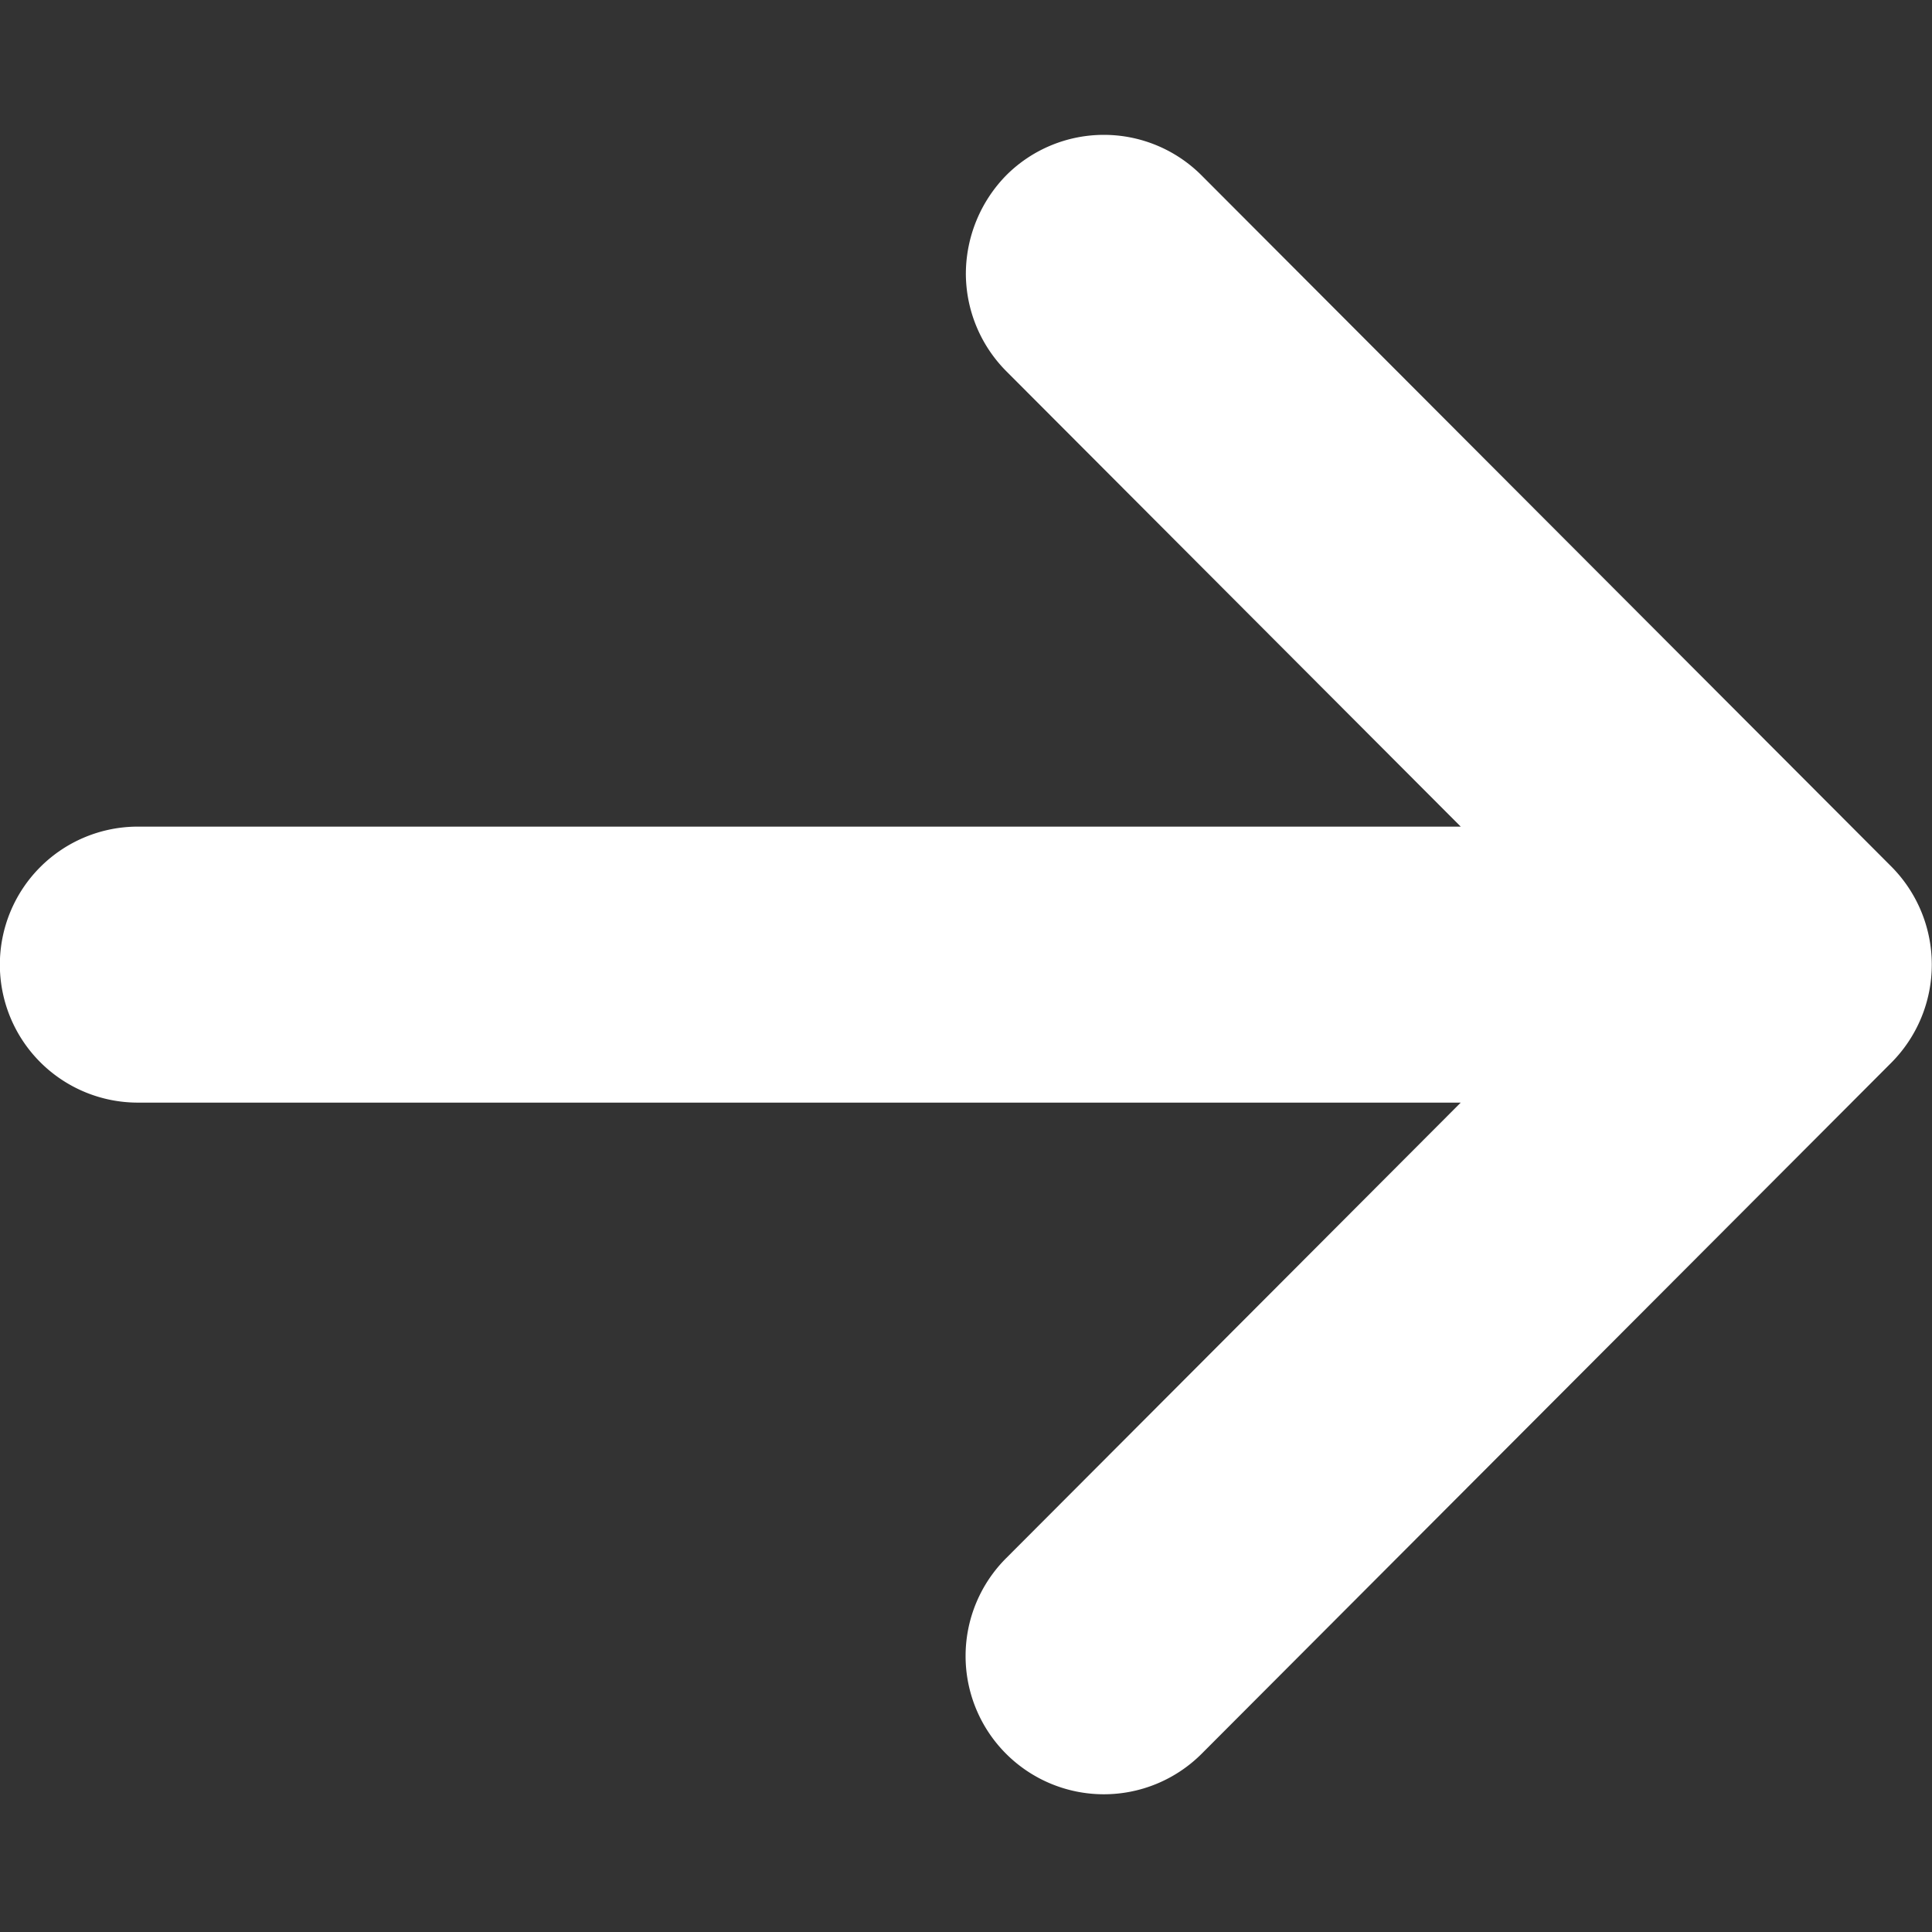
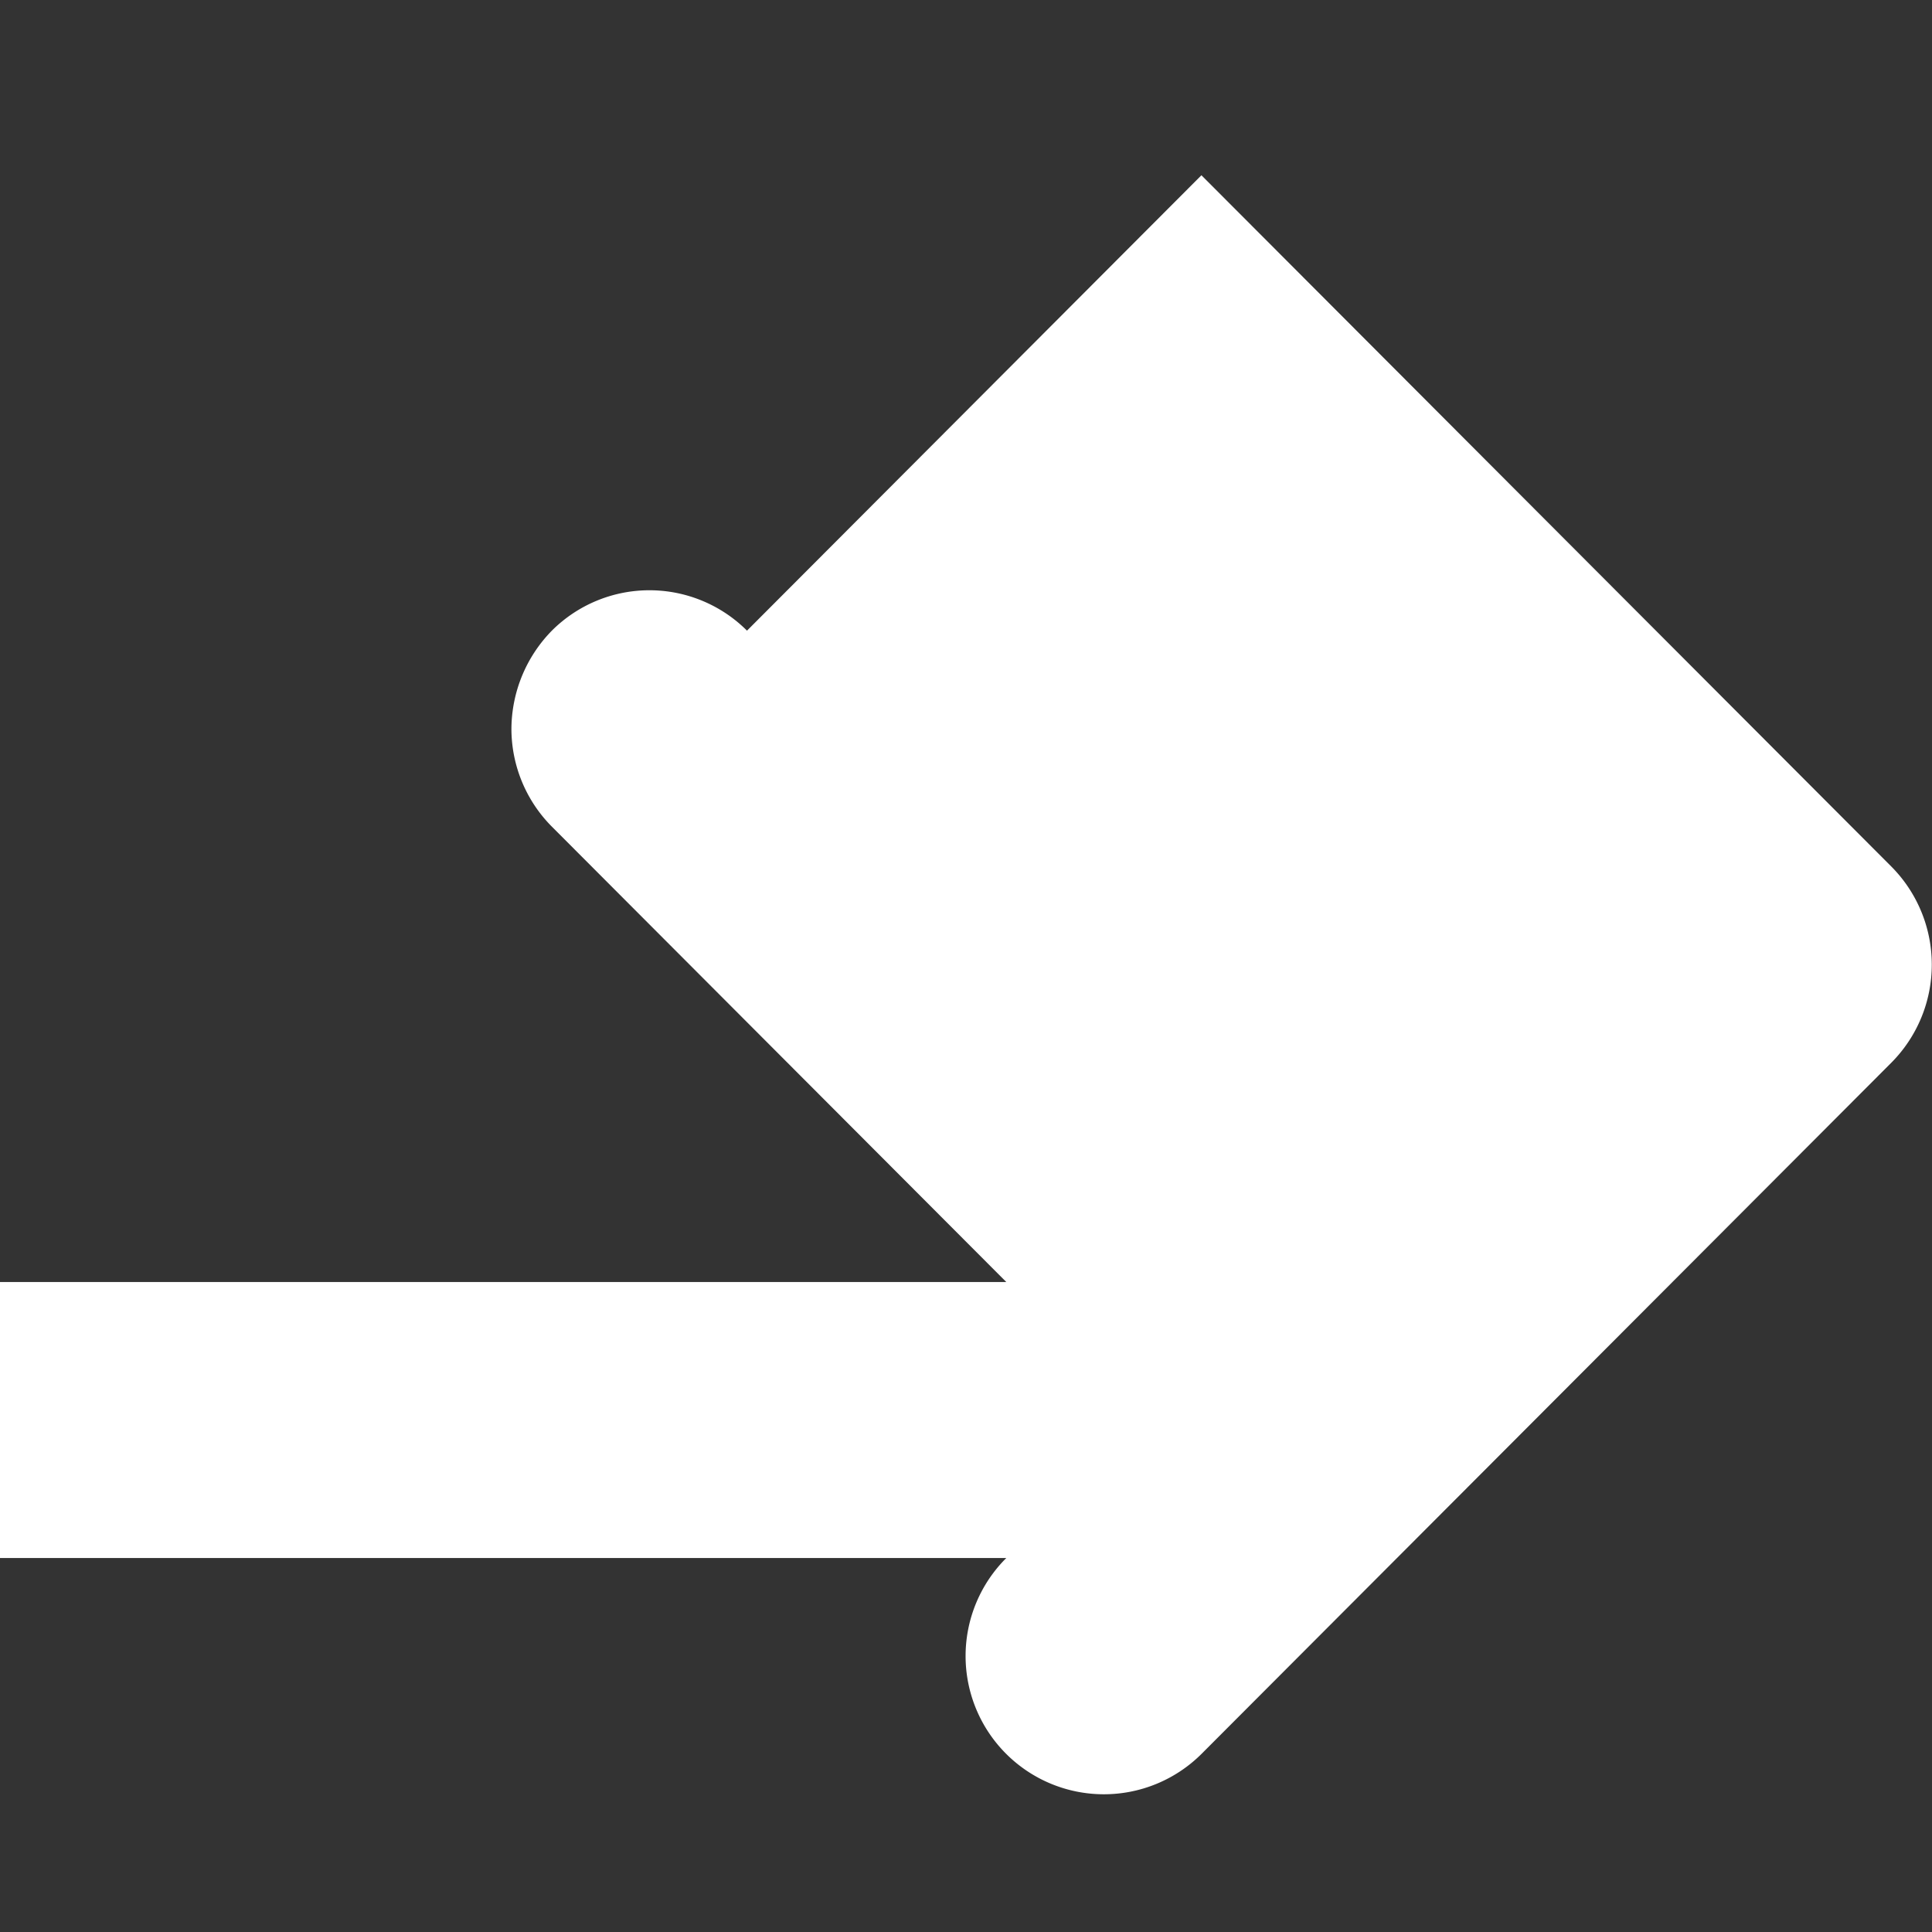
<svg xmlns="http://www.w3.org/2000/svg" width="14" height="14" viewBox="0 0 14 14">
  <rect x="0" y="0" width="14" height="14" fill="#333333" stroke="none" />
  <defs>
    <style>
      .cls-1 {
        fill: #fff;
        fill-rule: evenodd;
      }
    </style>
  </defs>
-   <path id="形状_26" data-name="形状 26" class="cls-1" d="M264.769,1721.27l5,5.01a1.008,1.008,0,0,1,0,1.42l-5,5.01a1,1,0,0,1-1.414-1.42l3.293-3.3h-9.586a1,1,0,0,1,0-2h9.586l-3.293-3.3a1.006,1.006,0,0,1-.293-0.71,1.023,1.023,0,0,1,.293-0.71,1,1,0,0,1,1.414,0h0Zm0,0" transform="translate(-256.063 -1720)" />
+   <path id="形状_26" data-name="形状 26" class="cls-1" d="M264.769,1721.27l5,5.01a1.008,1.008,0,0,1,0,1.42l-5,5.01a1,1,0,0,1-1.414-1.42h-9.586a1,1,0,0,1,0-2h9.586l-3.293-3.3a1.006,1.006,0,0,1-.293-0.71,1.023,1.023,0,0,1,.293-0.71,1,1,0,0,1,1.414,0h0Zm0,0" transform="translate(-256.063 -1720)" />
</svg>